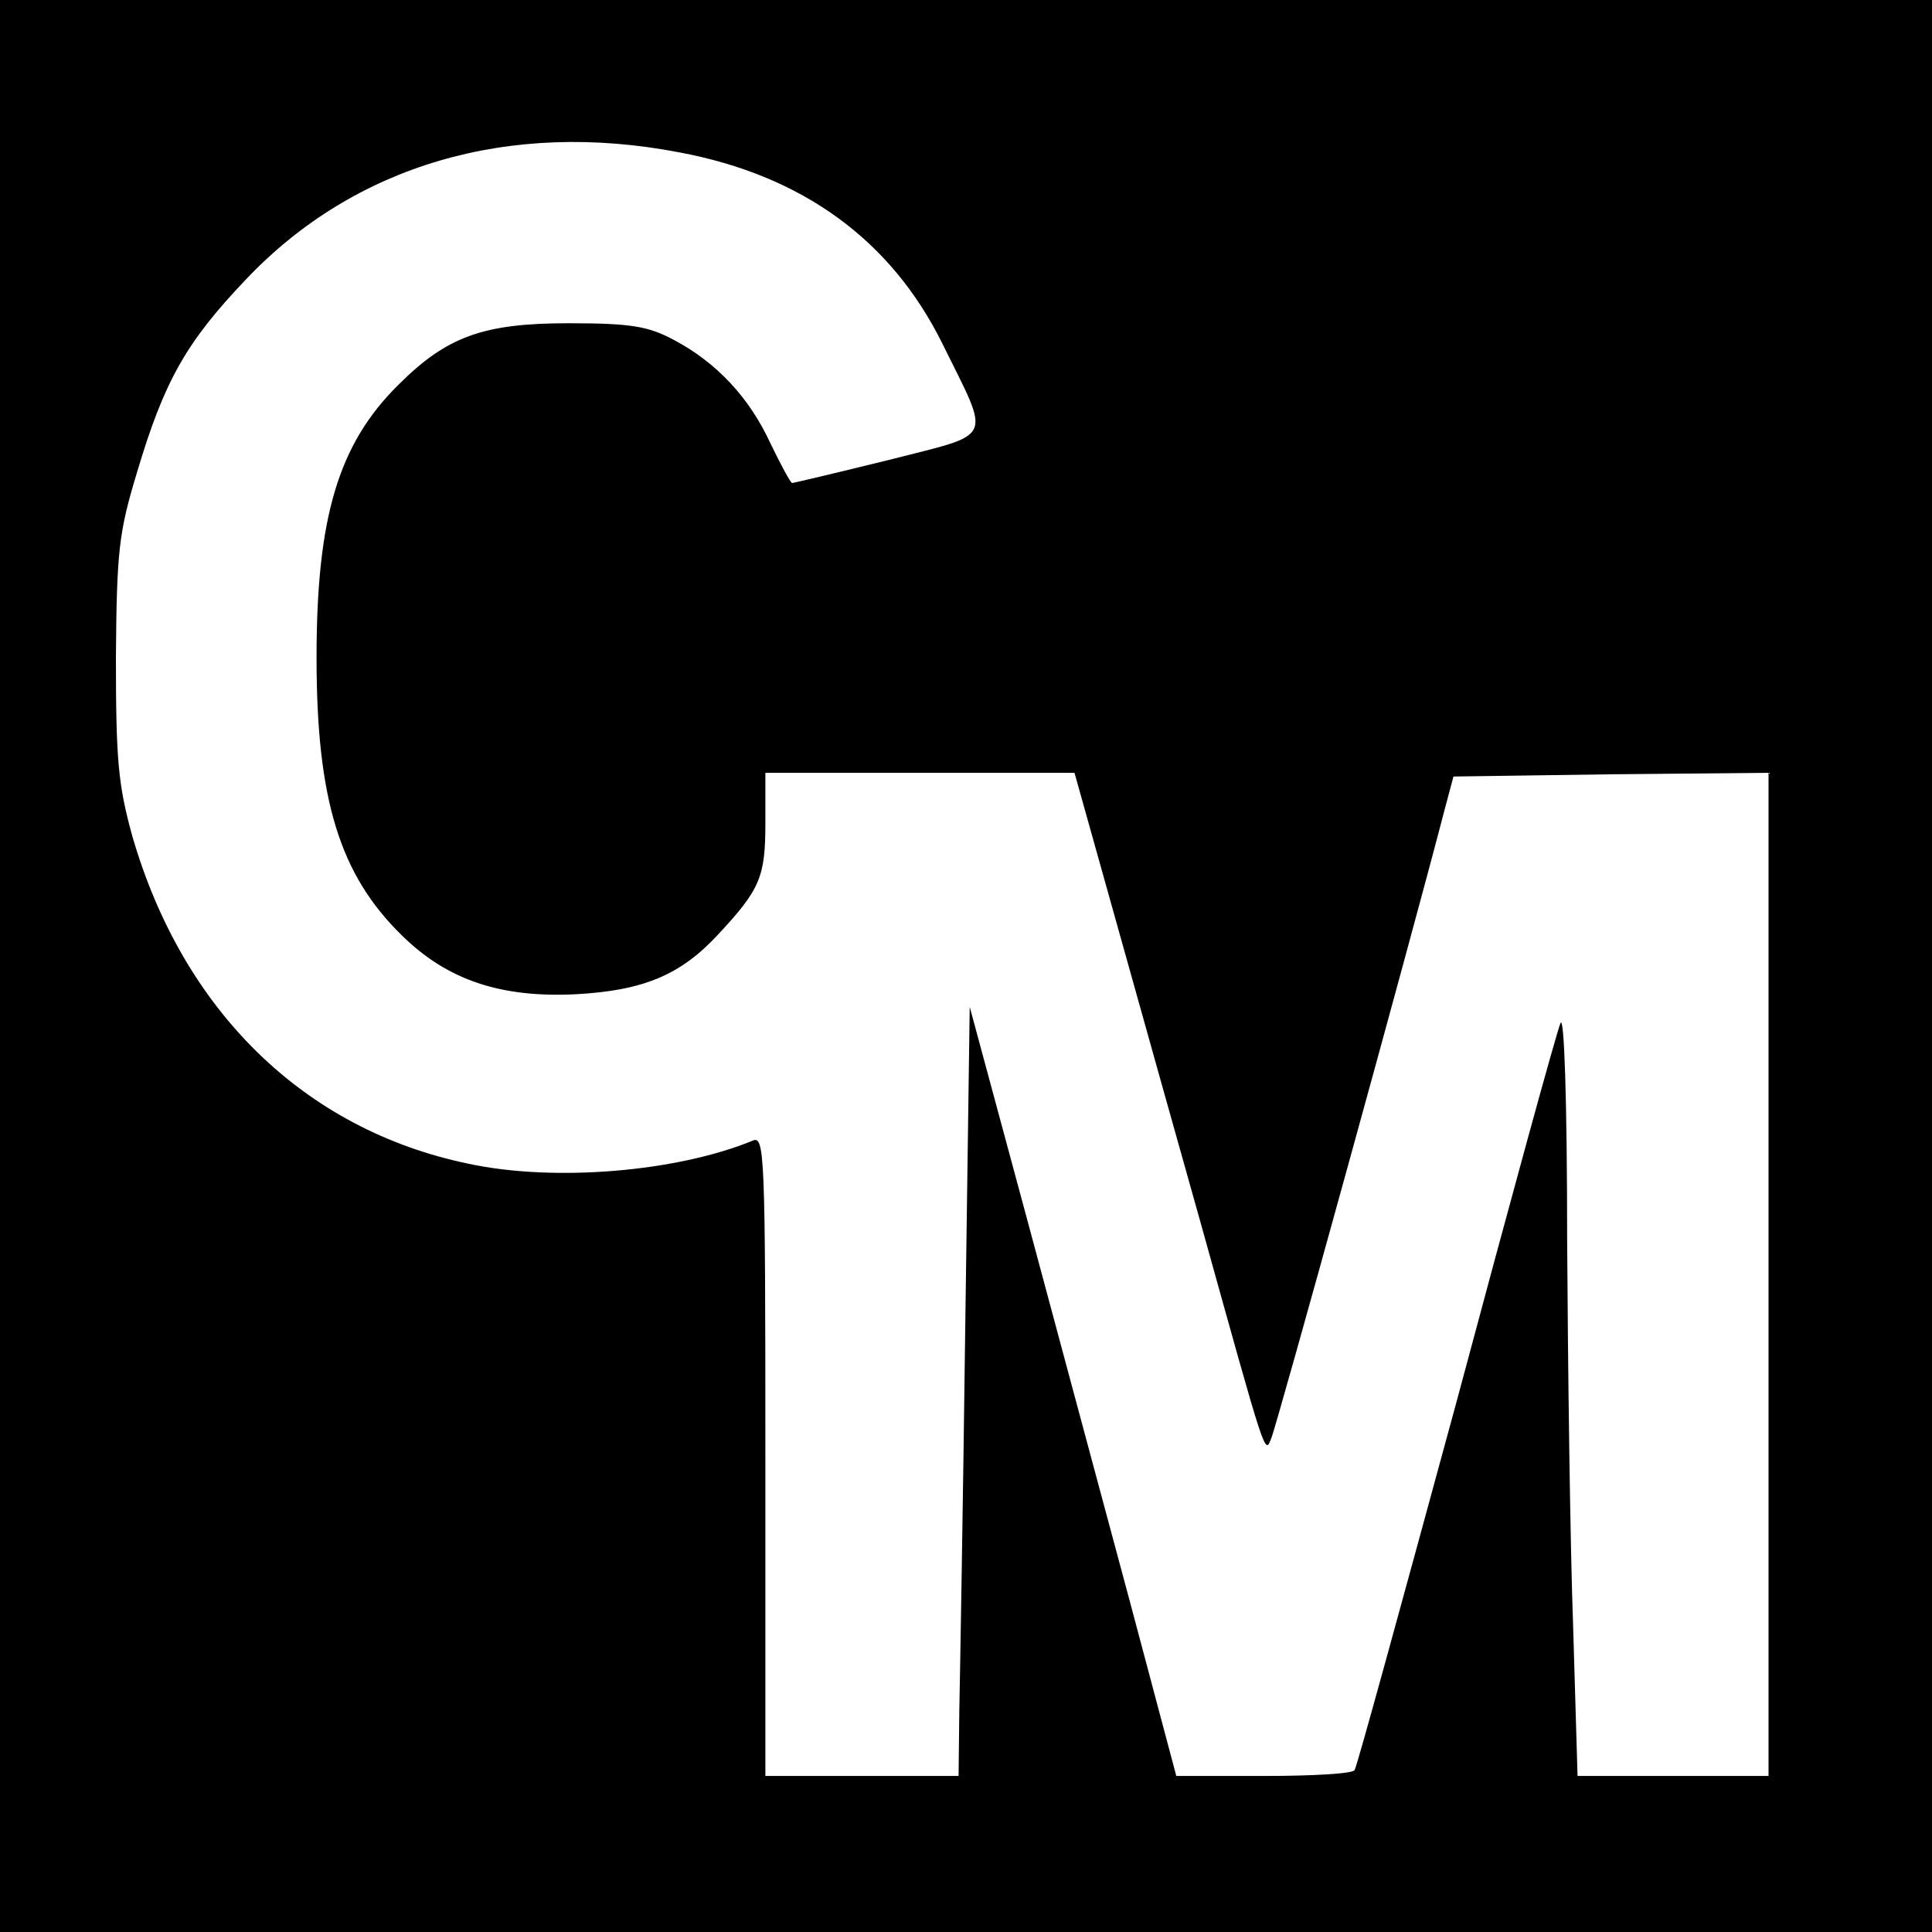
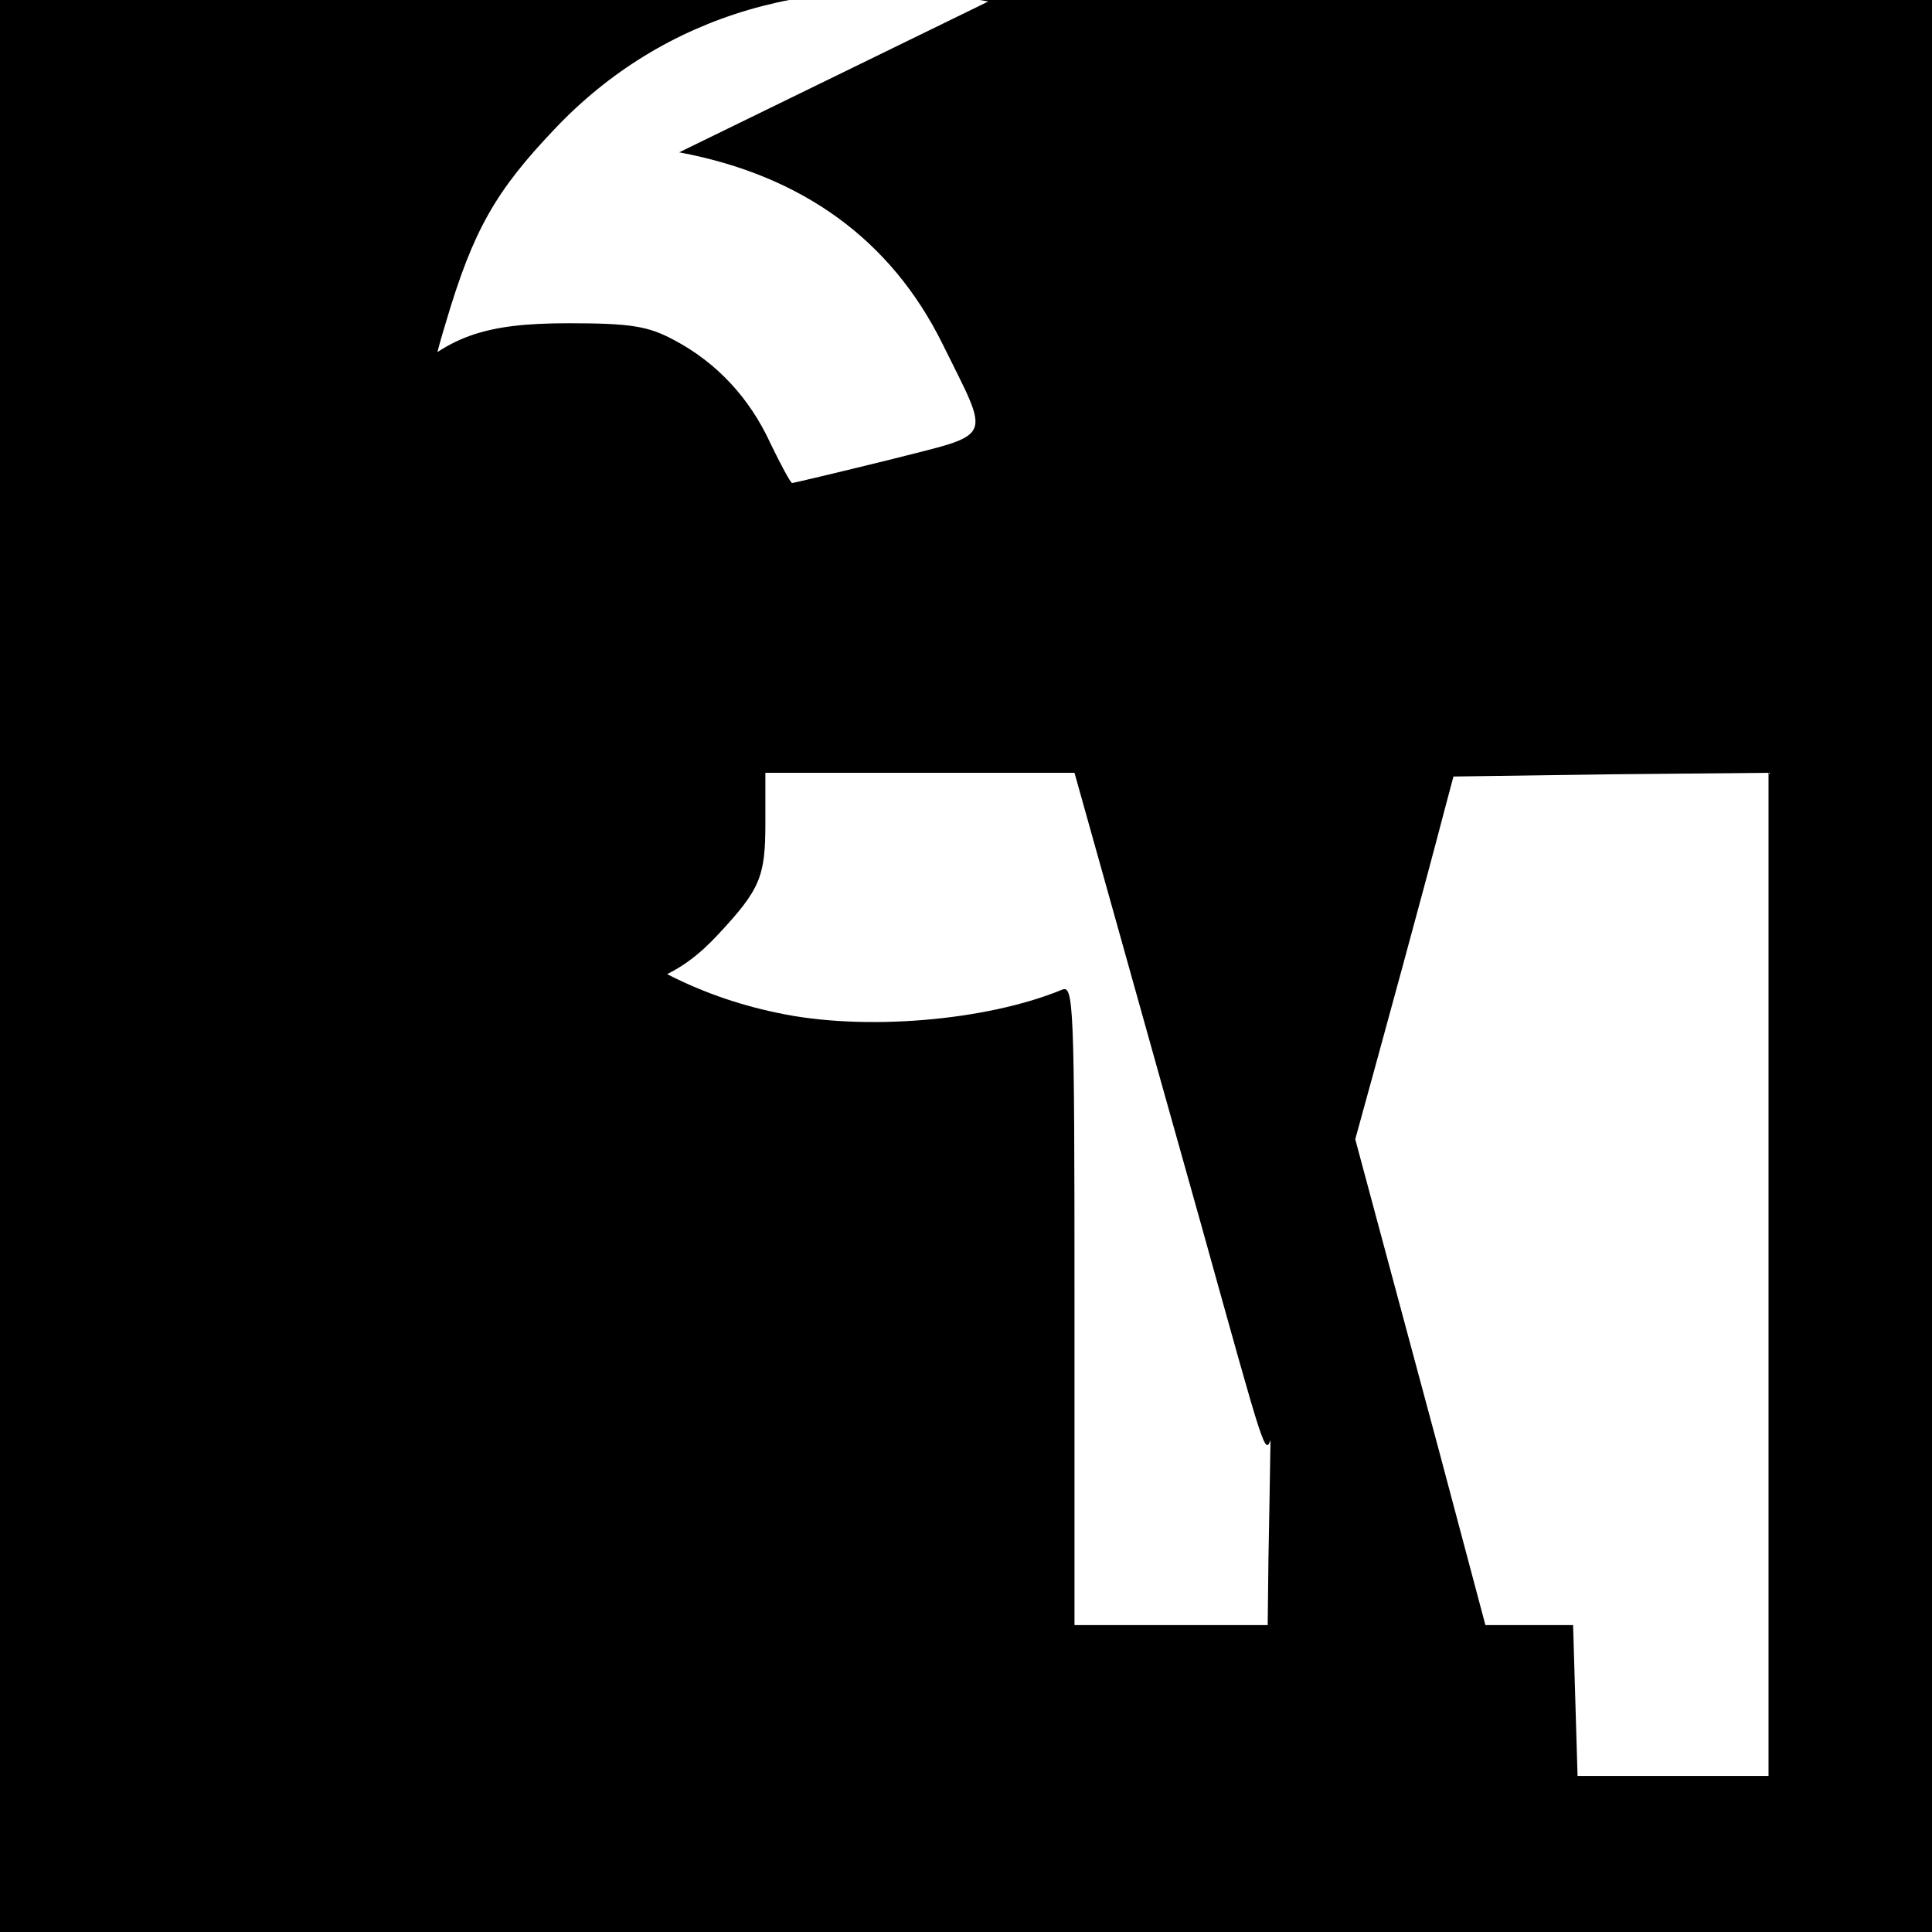
<svg xmlns="http://www.w3.org/2000/svg" version="1.0" width="260pt" height="260pt" viewBox="0 0 260 260" preserveAspectRatio="xMidYMid meet">
  <g transform="translate(0,260) scale(0.1,-0.1)" fill="#000000" stroke="none">
-     <path d="M0 1300 l0 -1300 1300 0 1300 0 0 1300 0 1300 -1300 0 -1300 0 0 -1300z m914 1095 c166 -31 285 -118 354 -257 66 -134 72 -120 -72 -157 -69 -17 -128 -31 -130 -31 -2 0 -15 24 -29 53 -28 61 -72 109 -131 140 -34 18 -57 22 -141 22 -115 0 -164 -18 -229 -83 -81 -80 -110 -179 -110 -367 0 -191 31 -292 115 -374 61 -60 133 -84 234 -79 91 5 141 26 191 80 57 61 64 78 64 150 l0 68 208 0 208 0 58 -207 c32 -115 83 -296 113 -403 88 -316 85 -308 94 -285 7 16 186 664 233 845 l12 45 212 3 212 2 0 -675 0 -675 -128 0 -129 0 -6 203 c-4 111 -7 344 -8 517 0 189 -4 306 -9 293 -5 -11 -68 -241 -140 -510 -73 -268 -134 -491 -137 -495 -2 -5 -57 -8 -122 -8 l-118 0 -62 233 c-34 127 -97 360 -139 517 l-77 285 -6 -430 c-3 -236 -7 -469 -8 -517 l-1 -88 -130 0 -130 0 0 431 c0 407 -1 431 -17 424 -102 -42 -267 -56 -383 -31 -221 46 -384 206 -452 441 -19 69 -22 102 -22 240 1 143 4 169 28 248 37 125 67 177 147 261 146 154 354 215 583 171z" />
+     <path d="M0 1300 l0 -1300 1300 0 1300 0 0 1300 0 1300 -1300 0 -1300 0 0 -1300z m914 1095 c166 -31 285 -118 354 -257 66 -134 72 -120 -72 -157 -69 -17 -128 -31 -130 -31 -2 0 -15 24 -29 53 -28 61 -72 109 -131 140 -34 18 -57 22 -141 22 -115 0 -164 -18 -229 -83 -81 -80 -110 -179 -110 -367 0 -191 31 -292 115 -374 61 -60 133 -84 234 -79 91 5 141 26 191 80 57 61 64 78 64 150 l0 68 208 0 208 0 58 -207 c32 -115 83 -296 113 -403 88 -316 85 -308 94 -285 7 16 186 664 233 845 l12 45 212 3 212 2 0 -675 0 -675 -128 0 -129 0 -6 203 l-118 0 -62 233 c-34 127 -97 360 -139 517 l-77 285 -6 -430 c-3 -236 -7 -469 -8 -517 l-1 -88 -130 0 -130 0 0 431 c0 407 -1 431 -17 424 -102 -42 -267 -56 -383 -31 -221 46 -384 206 -452 441 -19 69 -22 102 -22 240 1 143 4 169 28 248 37 125 67 177 147 261 146 154 354 215 583 171z" />
  </g>
</svg>